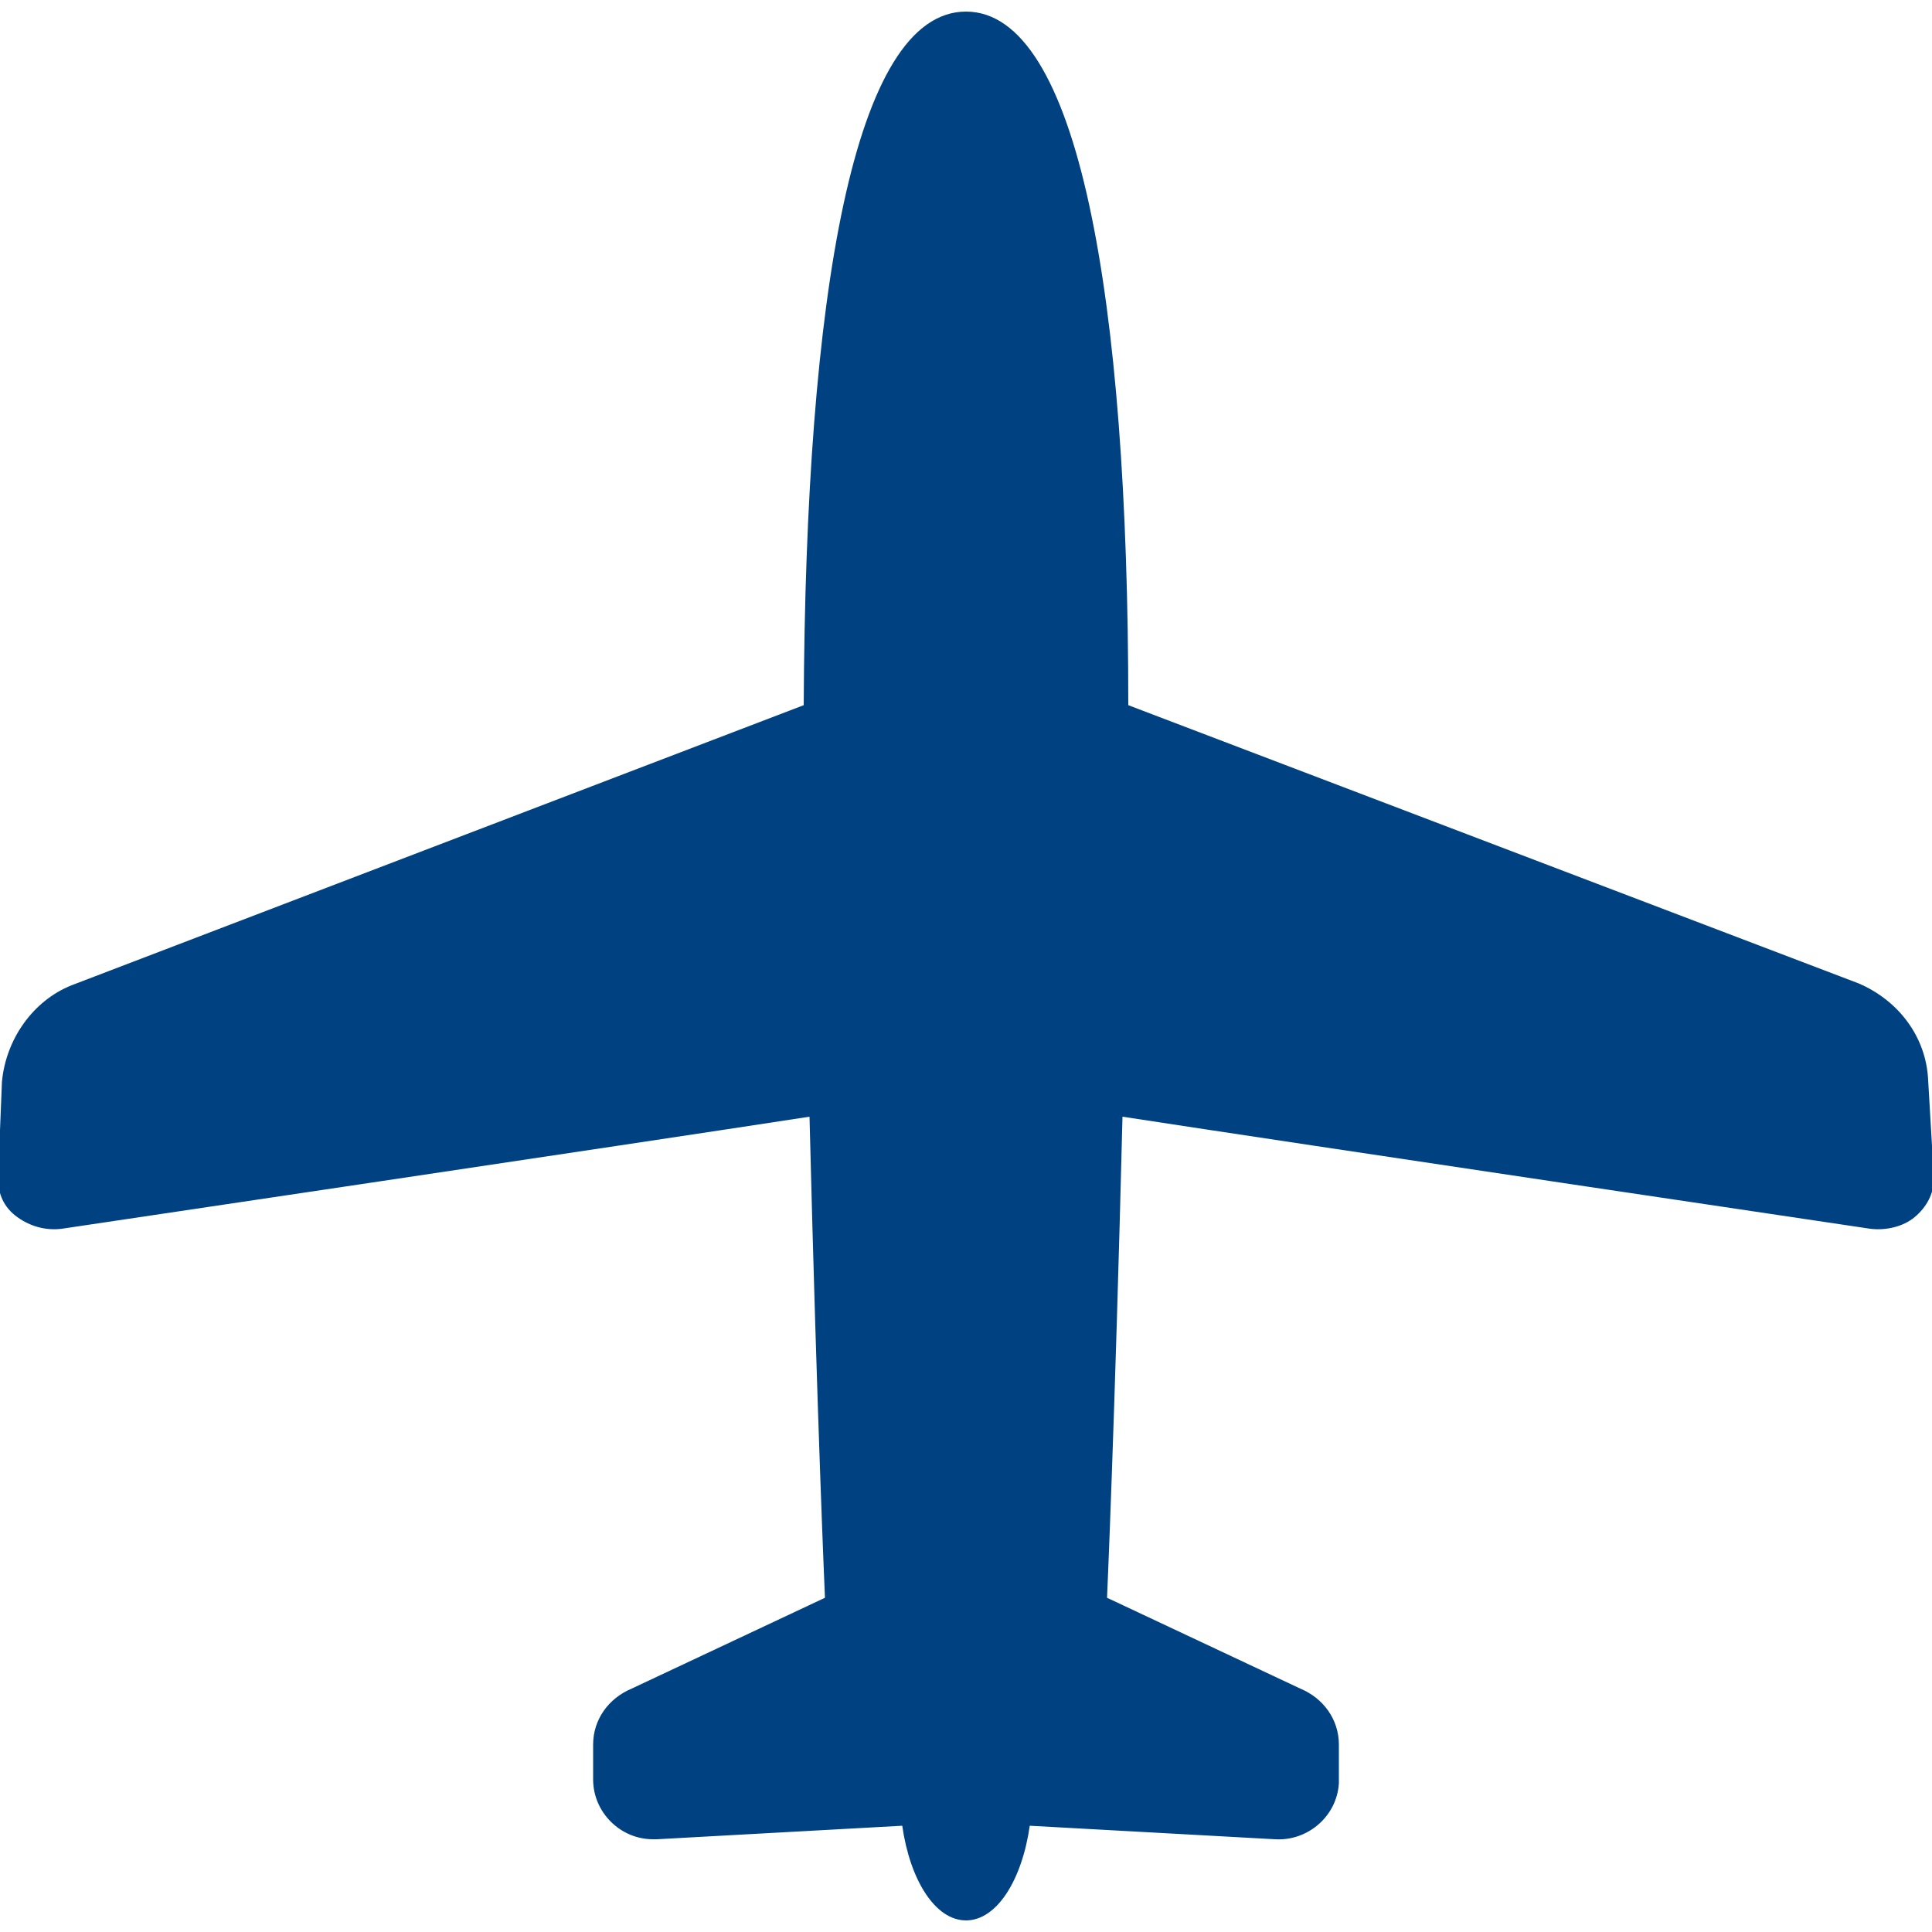
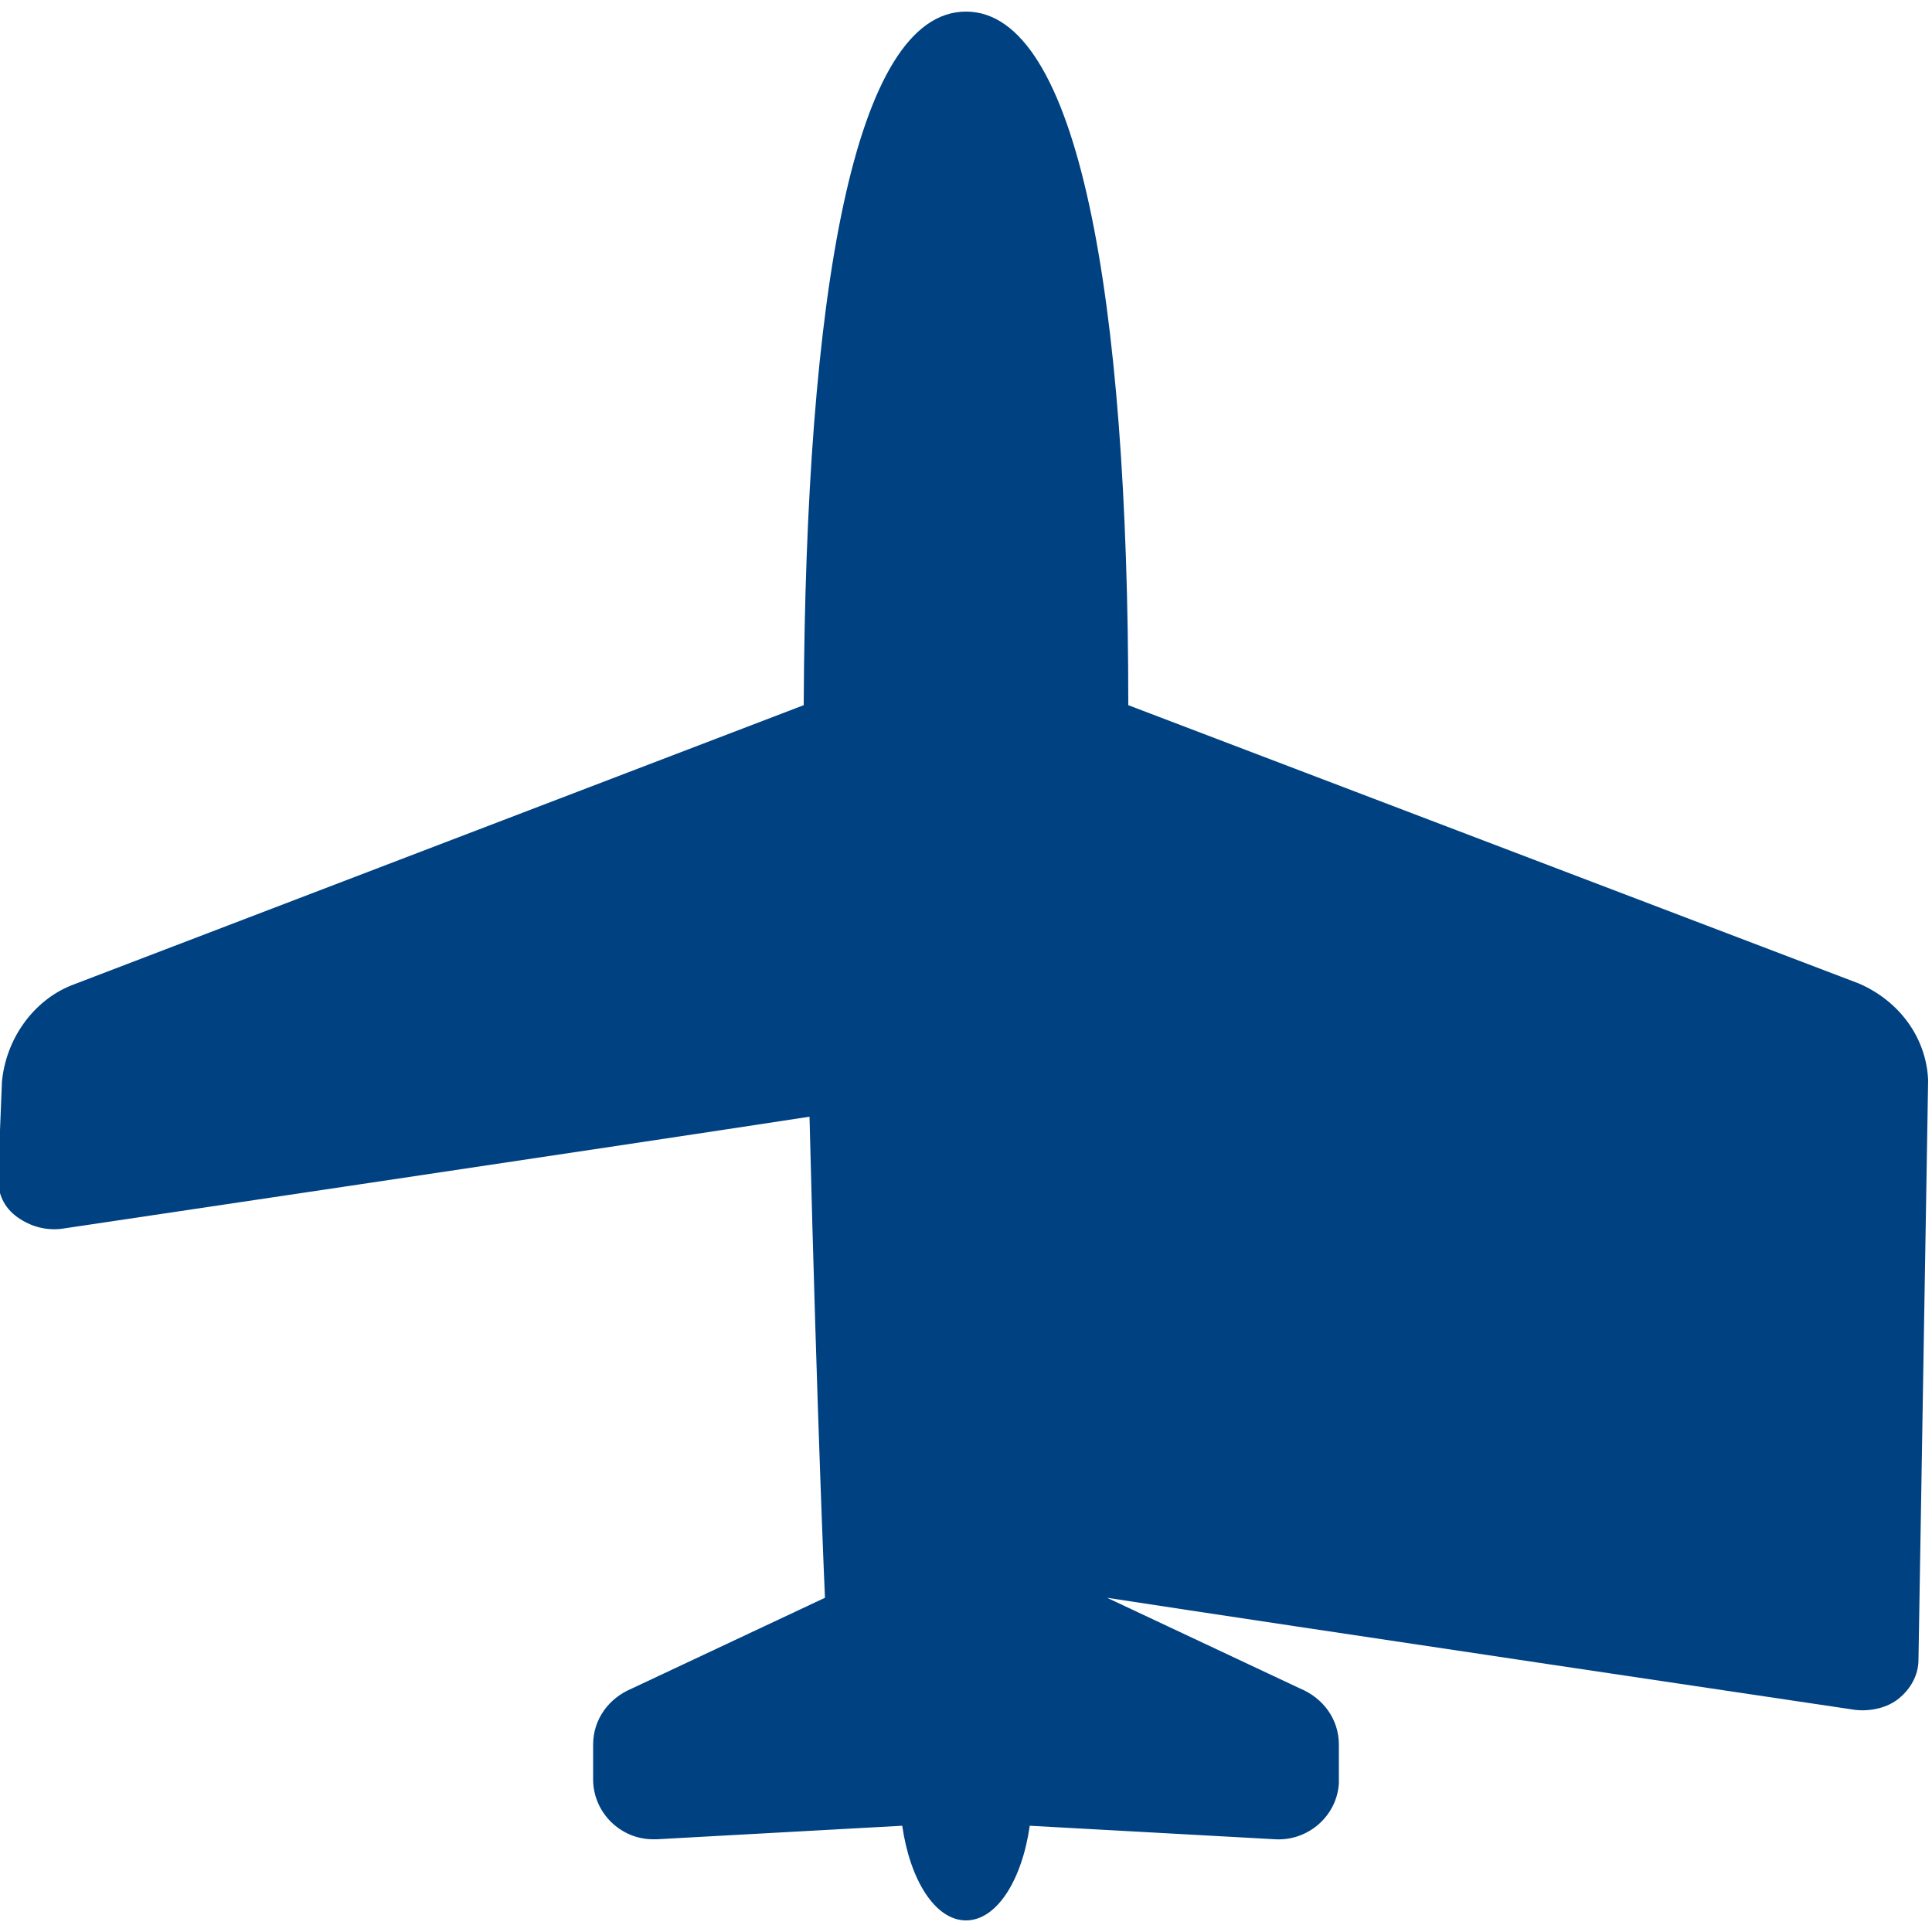
<svg xmlns="http://www.w3.org/2000/svg" version="1.1" id="レイヤー_1" x="0px" y="0px" viewBox="0 0 100 100" style="enable-background:new 0 0 100 100;" xml:space="preserve">
  <style type="text/css">
	.st0{fill:#004182;}
</style>
-   <path id="パス_99" class="st0" d="M99.8,55.9c-0.1-2.2-1.5-4.1-3.6-5L58.4,36.5c0-21.2-2.6-35.9-8.4-35.9s-8.3,14.6-8.4,35.9  L3.7,51c-2,0.8-3.4,2.8-3.6,5l-0.2,5c0,0.8,0.3,1.5,1,2c0.7,0.5,1.5,0.7,2.3,0.6c0,0,29.6-4.4,38.7-5.8c0.4,16,0.8,24.9,0.8,24.9  l-10,4.7c-1.2,0.5-2,1.6-2,2.9v1.8c0,1.7,1.4,3.1,3.1,3.1c0.1,0,0.1,0,0.2,0l12.7-0.7c0.4,2.8,1.7,4.9,3.3,4.9s2.9-2.1,3.3-4.9  L66,95.2c1.7,0.1,3.2-1.2,3.3-2.9c0-0.1,0-0.1,0-0.2v-1.8c0-1.3-0.8-2.4-2-2.9l-10-4.7c0,0,0.4-8.9,0.8-24.9  c9.1,1.4,38.7,5.8,38.7,5.8c0.8,0.1,1.7-0.1,2.3-0.6c0.6-0.5,1-1.2,1-2L99.8,55.9z" />
+   <path id="パス_99" class="st0" d="M99.8,55.9c-0.1-2.2-1.5-4.1-3.6-5L58.4,36.5c0-21.2-2.6-35.9-8.4-35.9s-8.3,14.6-8.4,35.9  L3.7,51c-2,0.8-3.4,2.8-3.6,5l-0.2,5c0,0.8,0.3,1.5,1,2c0.7,0.5,1.5,0.7,2.3,0.6c0,0,29.6-4.4,38.7-5.8c0.4,16,0.8,24.9,0.8,24.9  l-10,4.7c-1.2,0.5-2,1.6-2,2.9v1.8c0,1.7,1.4,3.1,3.1,3.1c0.1,0,0.1,0,0.2,0l12.7-0.7c0.4,2.8,1.7,4.9,3.3,4.9s2.9-2.1,3.3-4.9  L66,95.2c1.7,0.1,3.2-1.2,3.3-2.9c0-0.1,0-0.1,0-0.2v-1.8c0-1.3-0.8-2.4-2-2.9l-10-4.7c9.1,1.4,38.7,5.8,38.7,5.8c0.8,0.1,1.7-0.1,2.3-0.6c0.6-0.5,1-1.2,1-2L99.8,55.9z" />
</svg>